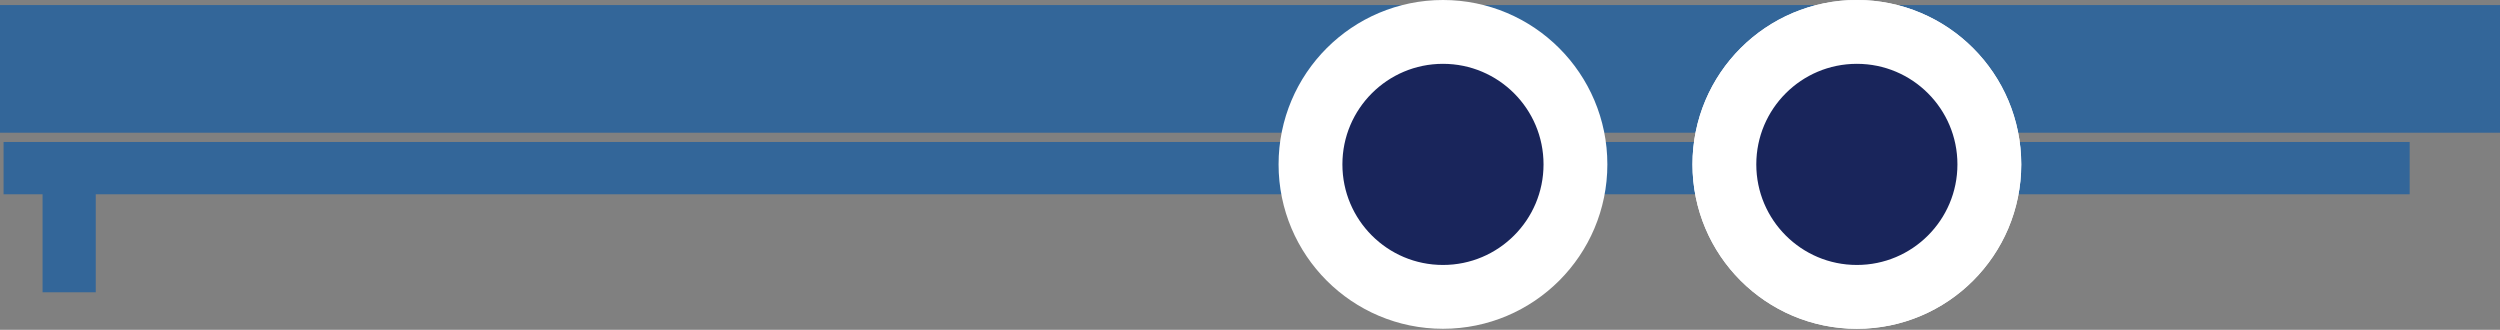
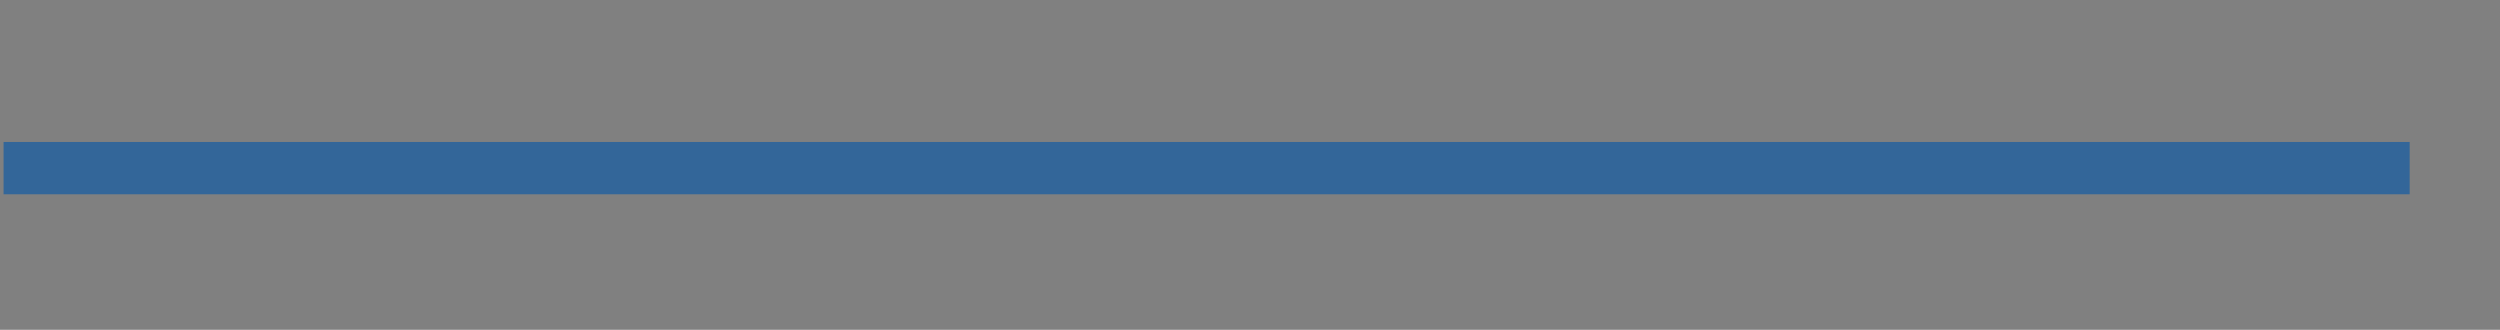
<svg xmlns="http://www.w3.org/2000/svg" width="235" height="31" viewBox="0 0 235 31" fill="none">
  <rect x="0" y="0" width="235" height="31" fill="#808080" stroke="none" />
  <rect x="0.336" y="13.346" width="226.174" height="4.917" fill="#336699" />
-   <path d="M4 14.475H9V27.475H4V14.475Z" fill="#336699" />
-   <rect y="0.475" width="235" height="12" fill="#336699" />
-   <circle cx="174.545" cy="15.453" r="12.453" fill="#19255B" stroke="white" stroke-width="6" />
-   <circle cx="174.545" cy="15.453" r="12.453" fill="#19255B" stroke="white" stroke-width="6" />
-   <circle cx="135.639" cy="15.453" r="12.453" fill="#19255B" stroke="white" stroke-width="6" />
</svg>